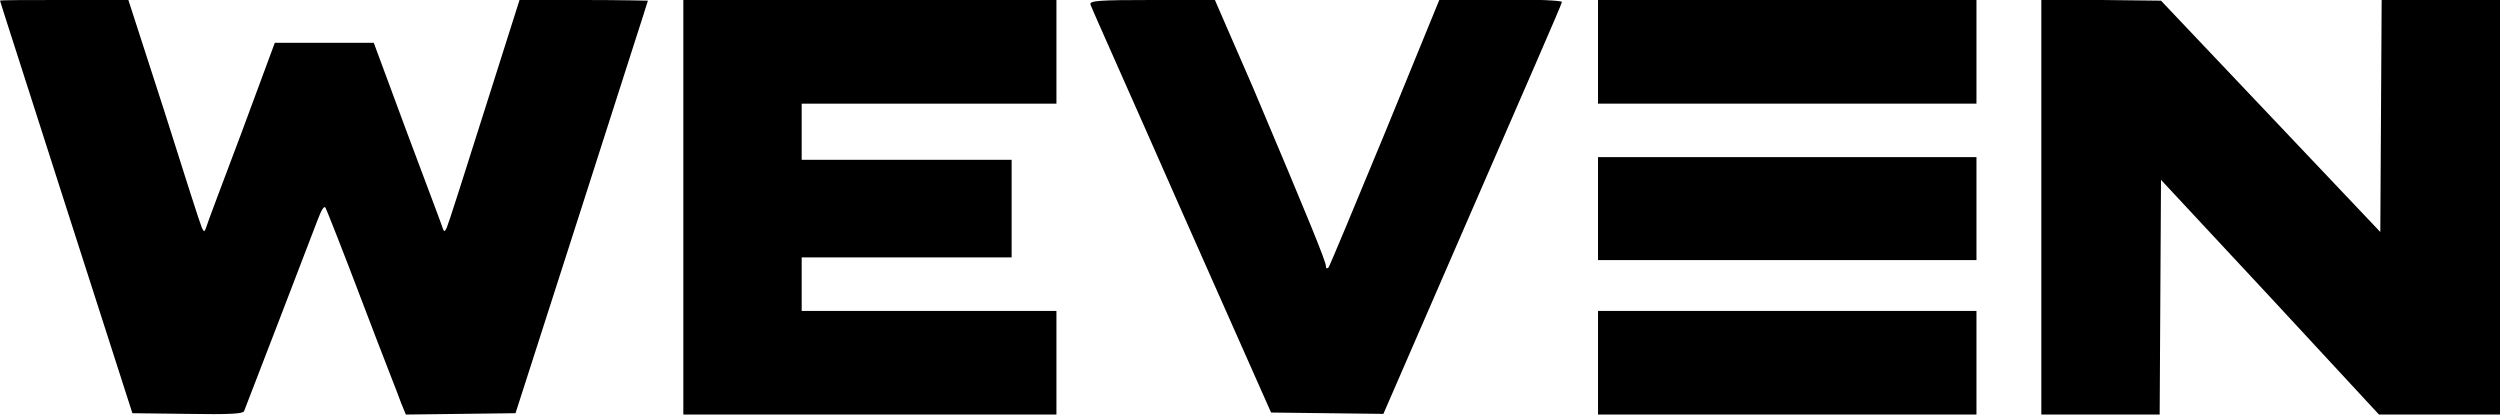
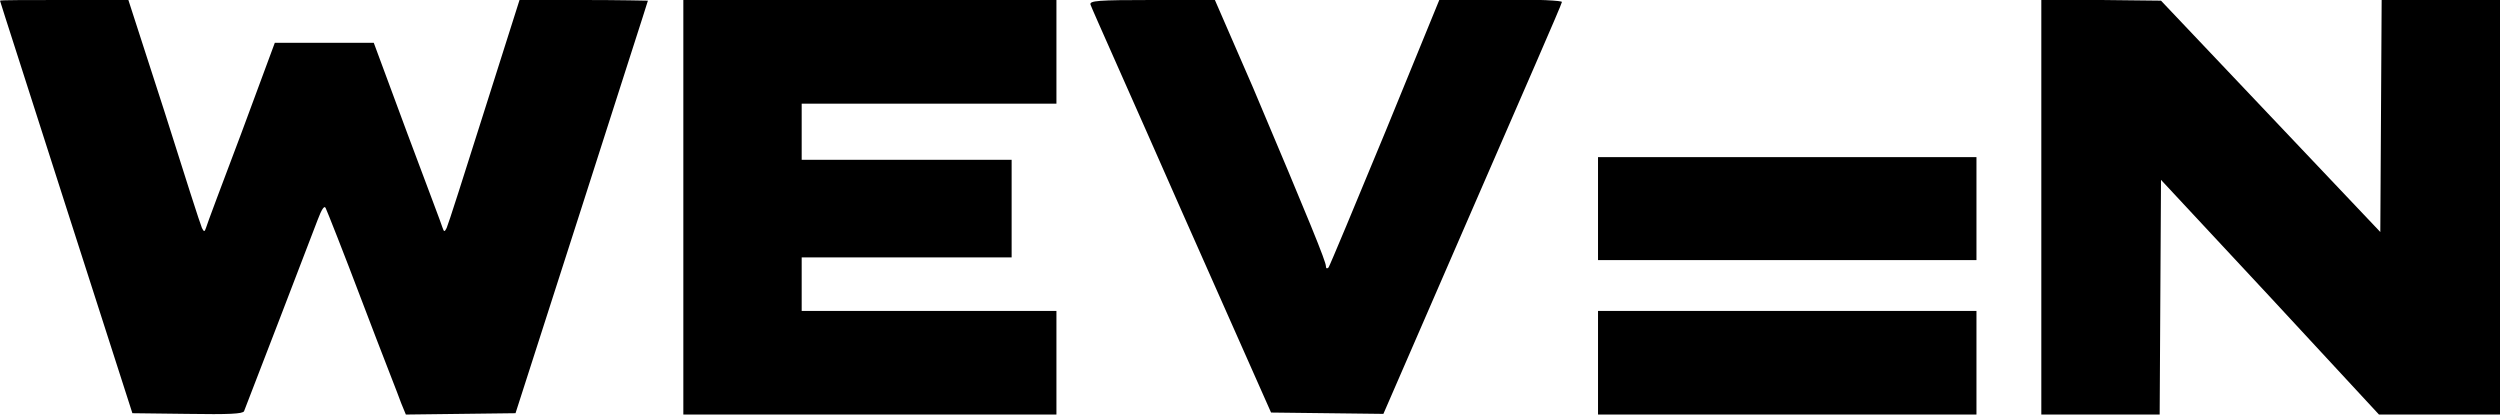
<svg xmlns="http://www.w3.org/2000/svg" version="1.1" id="레이어_1" x="0px" y="0px" viewBox="0 0 373.9 62" style="enable-background:new 0 0 373.9 62;" xml:space="preserve">
  <style type="text/css">
	.st0{fill-rule:evenodd;clip-rule:evenodd;}
</style>
  <g>
    <path class="st0" d="M0,0.1c0,0.1,4.5,14,9.9,30.9l9.9,30.8l8.2,0.1c6.3,0.1,8.3,0,8.5-0.4c0.4-1,10.1-26.2,11-28.6   c0.6-1.6,1-2.2,1.2-1.8c0.2,0.4,2.7,6.7,5.5,14.1c2.8,7.4,5.5,14.2,5.8,15.1l0.7,1.7l8.2-0.1l8.2-0.1L87,31   c5.4-16.9,9.9-30.8,9.9-30.9c0,0-4.3-0.1-9.6-0.1h-9.6l-5.3,16.7c-2.9,9.2-5.4,17-5.6,17.4c-0.3,0.6-0.4,0.6-0.6,0   c-0.1-0.4-2.5-6.7-5.3-14.2l-5-13.5h-7.4h-7.4l-5,13.5c-2.8,7.4-5.2,13.8-5.3,14.2c-0.2,0.6-0.3,0.6-0.6,0   c-0.2-0.4-2.7-8.2-5.6-17.4L19.2,0H9.6C4.3,0,0,0,0,0.1z" />
    <polygon class="st0" points="102.2,31 102.2,62 130.1,62 158,62 158,54.2 158,46.5 138.9,46.5 119.9,46.5 119.9,42.5 119.9,38.5    135.6,38.5 151.3,38.5 151.3,31.2 151.3,23.9 135.6,23.9 119.9,23.9 119.9,19.7 119.9,15.5 138.9,15.5 158,15.5 158,7.7 158,0    130.1,0 102.2,0  " />
    <path class="st0" d="M163.1,0.7c0.1,0.4,6.3,14.2,13.6,30.8l13.4,30.2l8.4,0.1l8.4,0.1l13.3-30.6c7.3-16.8,13.4-30.7,13.4-31   c0.1-0.2-3.5-0.4-9.1-0.4h-9.2l-8.1,19.8c-4.5,10.9-8.3,20-8.5,20.3c-0.2,0.2-0.4,0.2-0.4-0.2c0-0.7-2.4-6.6-10.9-26.7L181.7,0   h-9.4C164.2,0,162.9,0.1,163.1,0.7z" />
-     <polygon class="st0" points="239,7.7 239,15.5 267.3,15.5 295.6,15.5 295.6,7.7 295.6,0 267.3,0 239,0  " />
    <polygon class="st0" points="305.3,31 305.3,62 314.2,62 323,62 323.1,44.4 323.2,26.9 339.5,44.4 355.8,62 364.8,62 373.9,62    373.9,31 373.9,0 365.1,0 356.2,0 356.1,17.3 356,34.7 339.6,17.4 323.2,0.1 314.3,0 305.3,0  " />
    <polygon class="st0" points="239,31.2 239,38.9 267.3,38.9 295.6,38.9 295.6,31.2 295.6,23.5 267.3,23.5 239,23.5  " />
    <polygon class="st0" points="239,54.2 239,62 267.3,62 295.6,62 295.6,54.2 295.6,46.5 267.3,46.5 239,46.5  " />
  </g>
</svg>